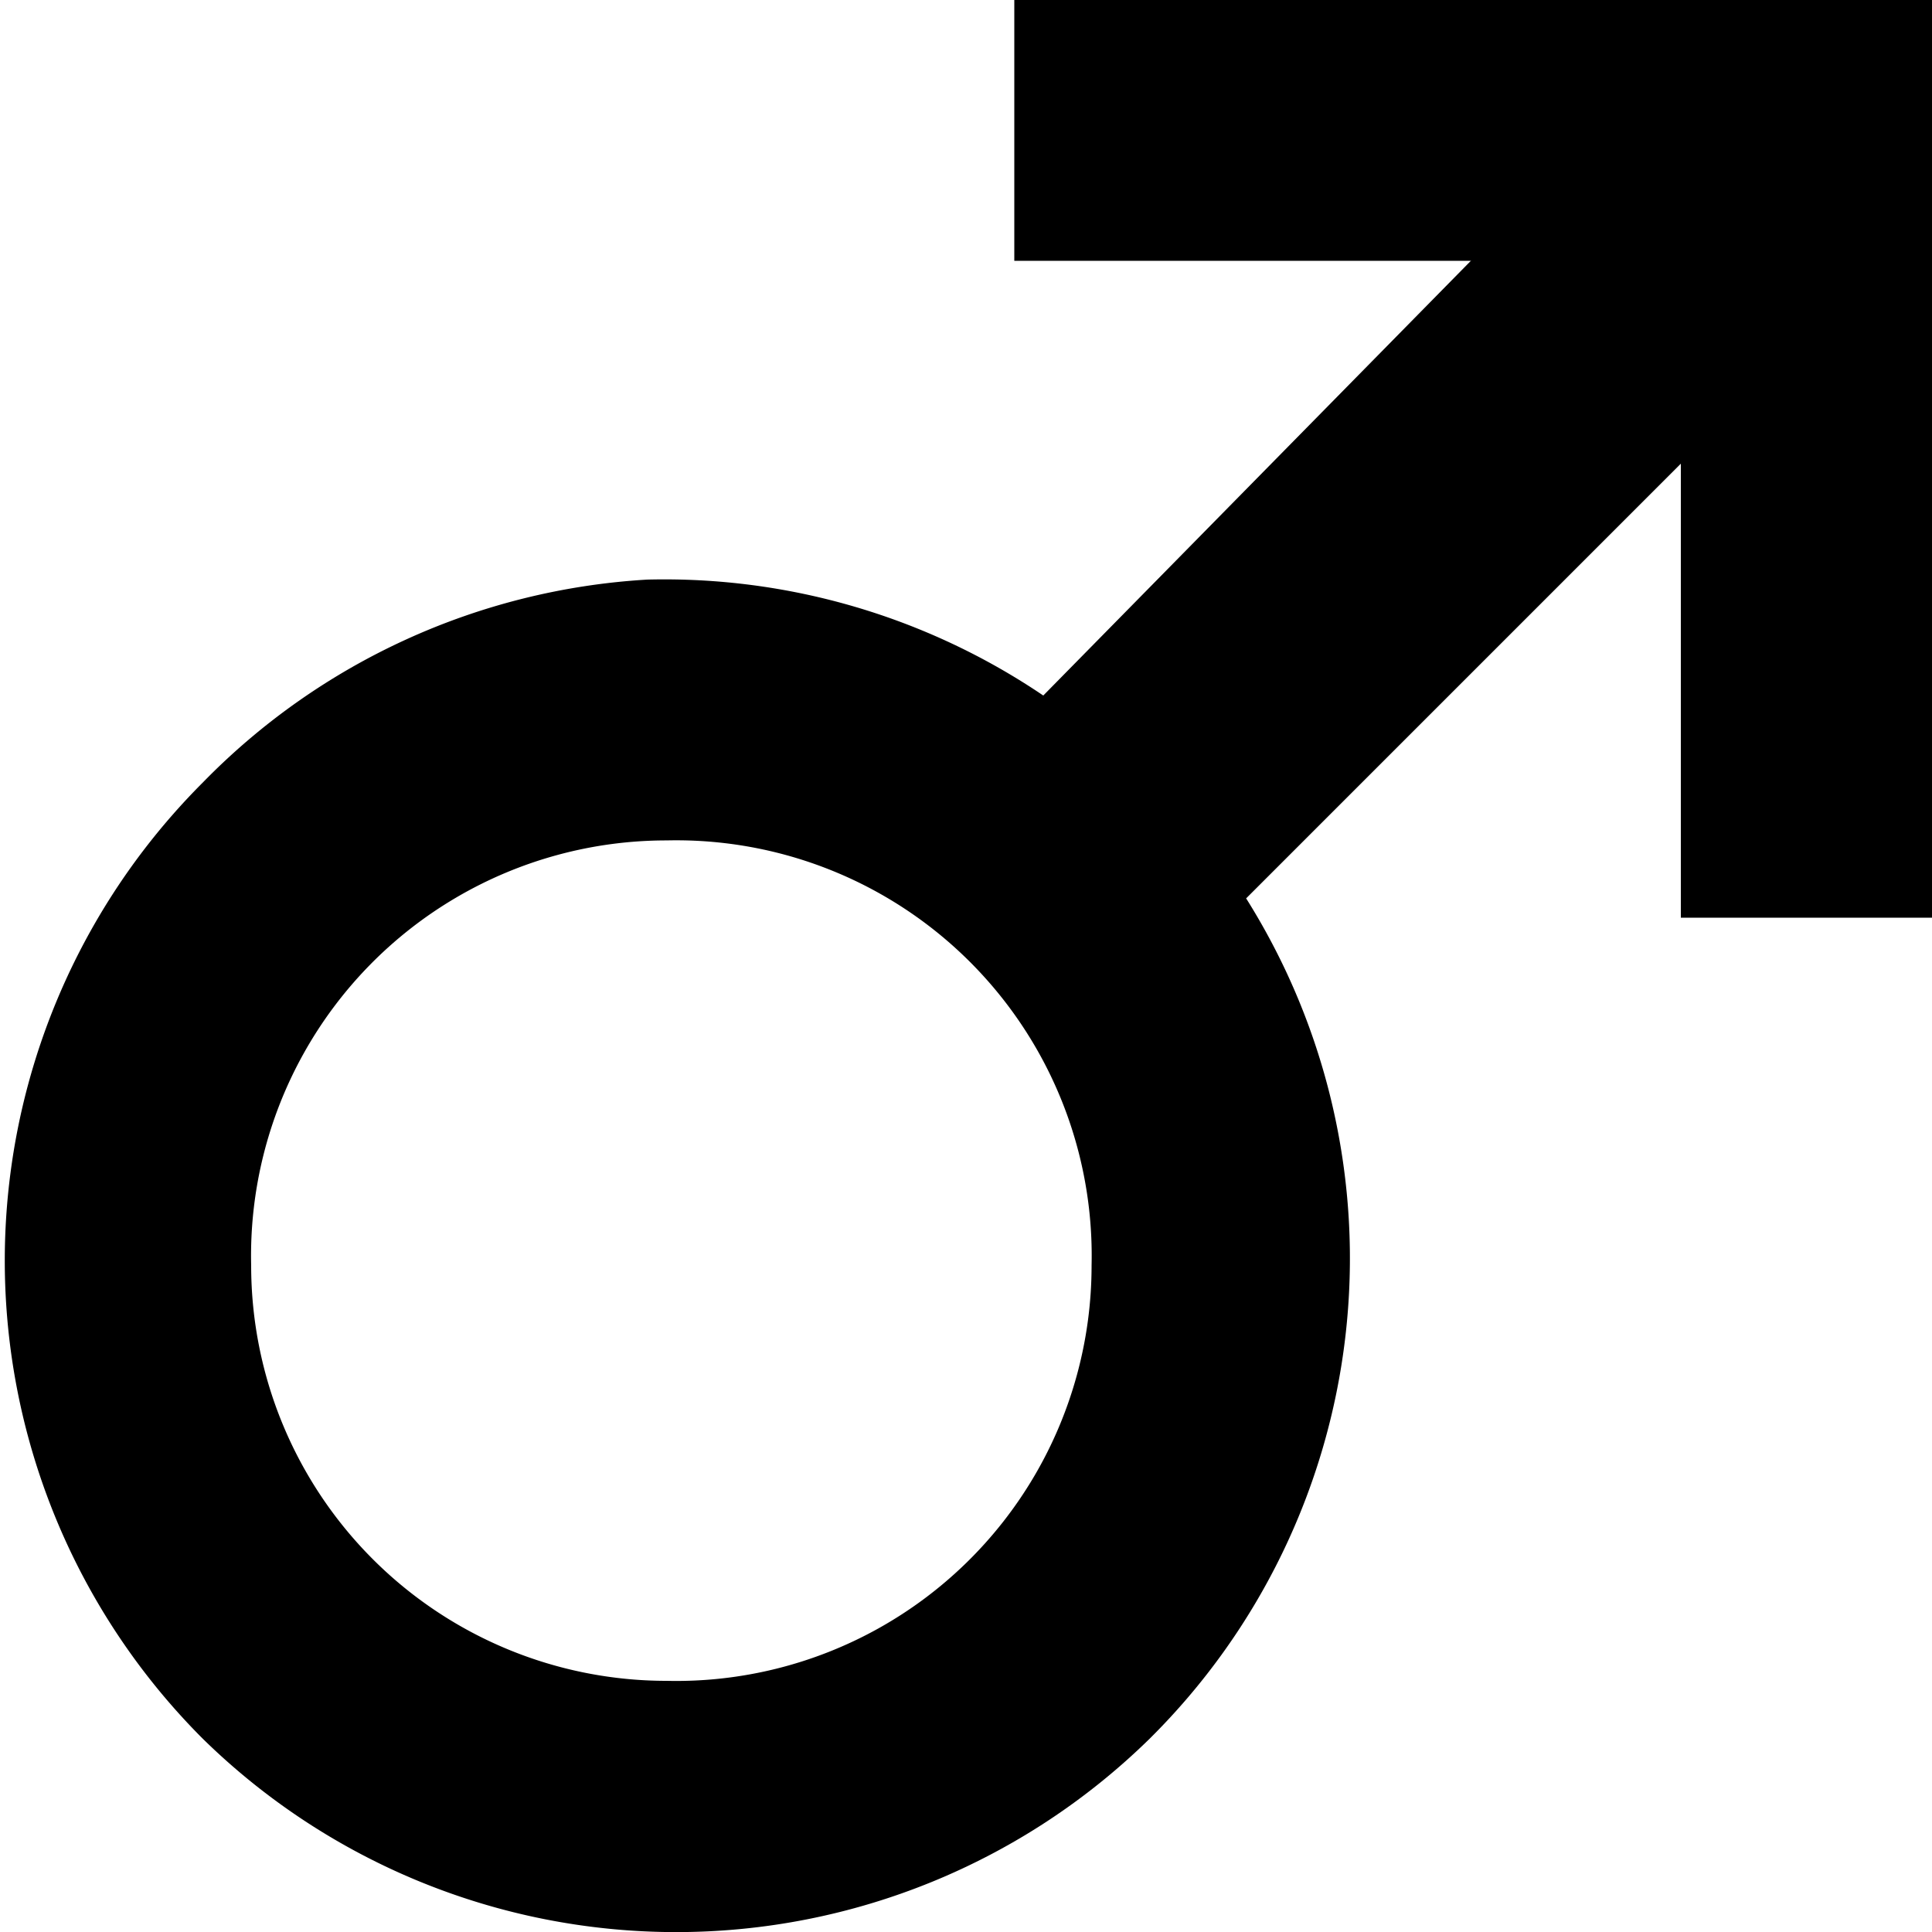
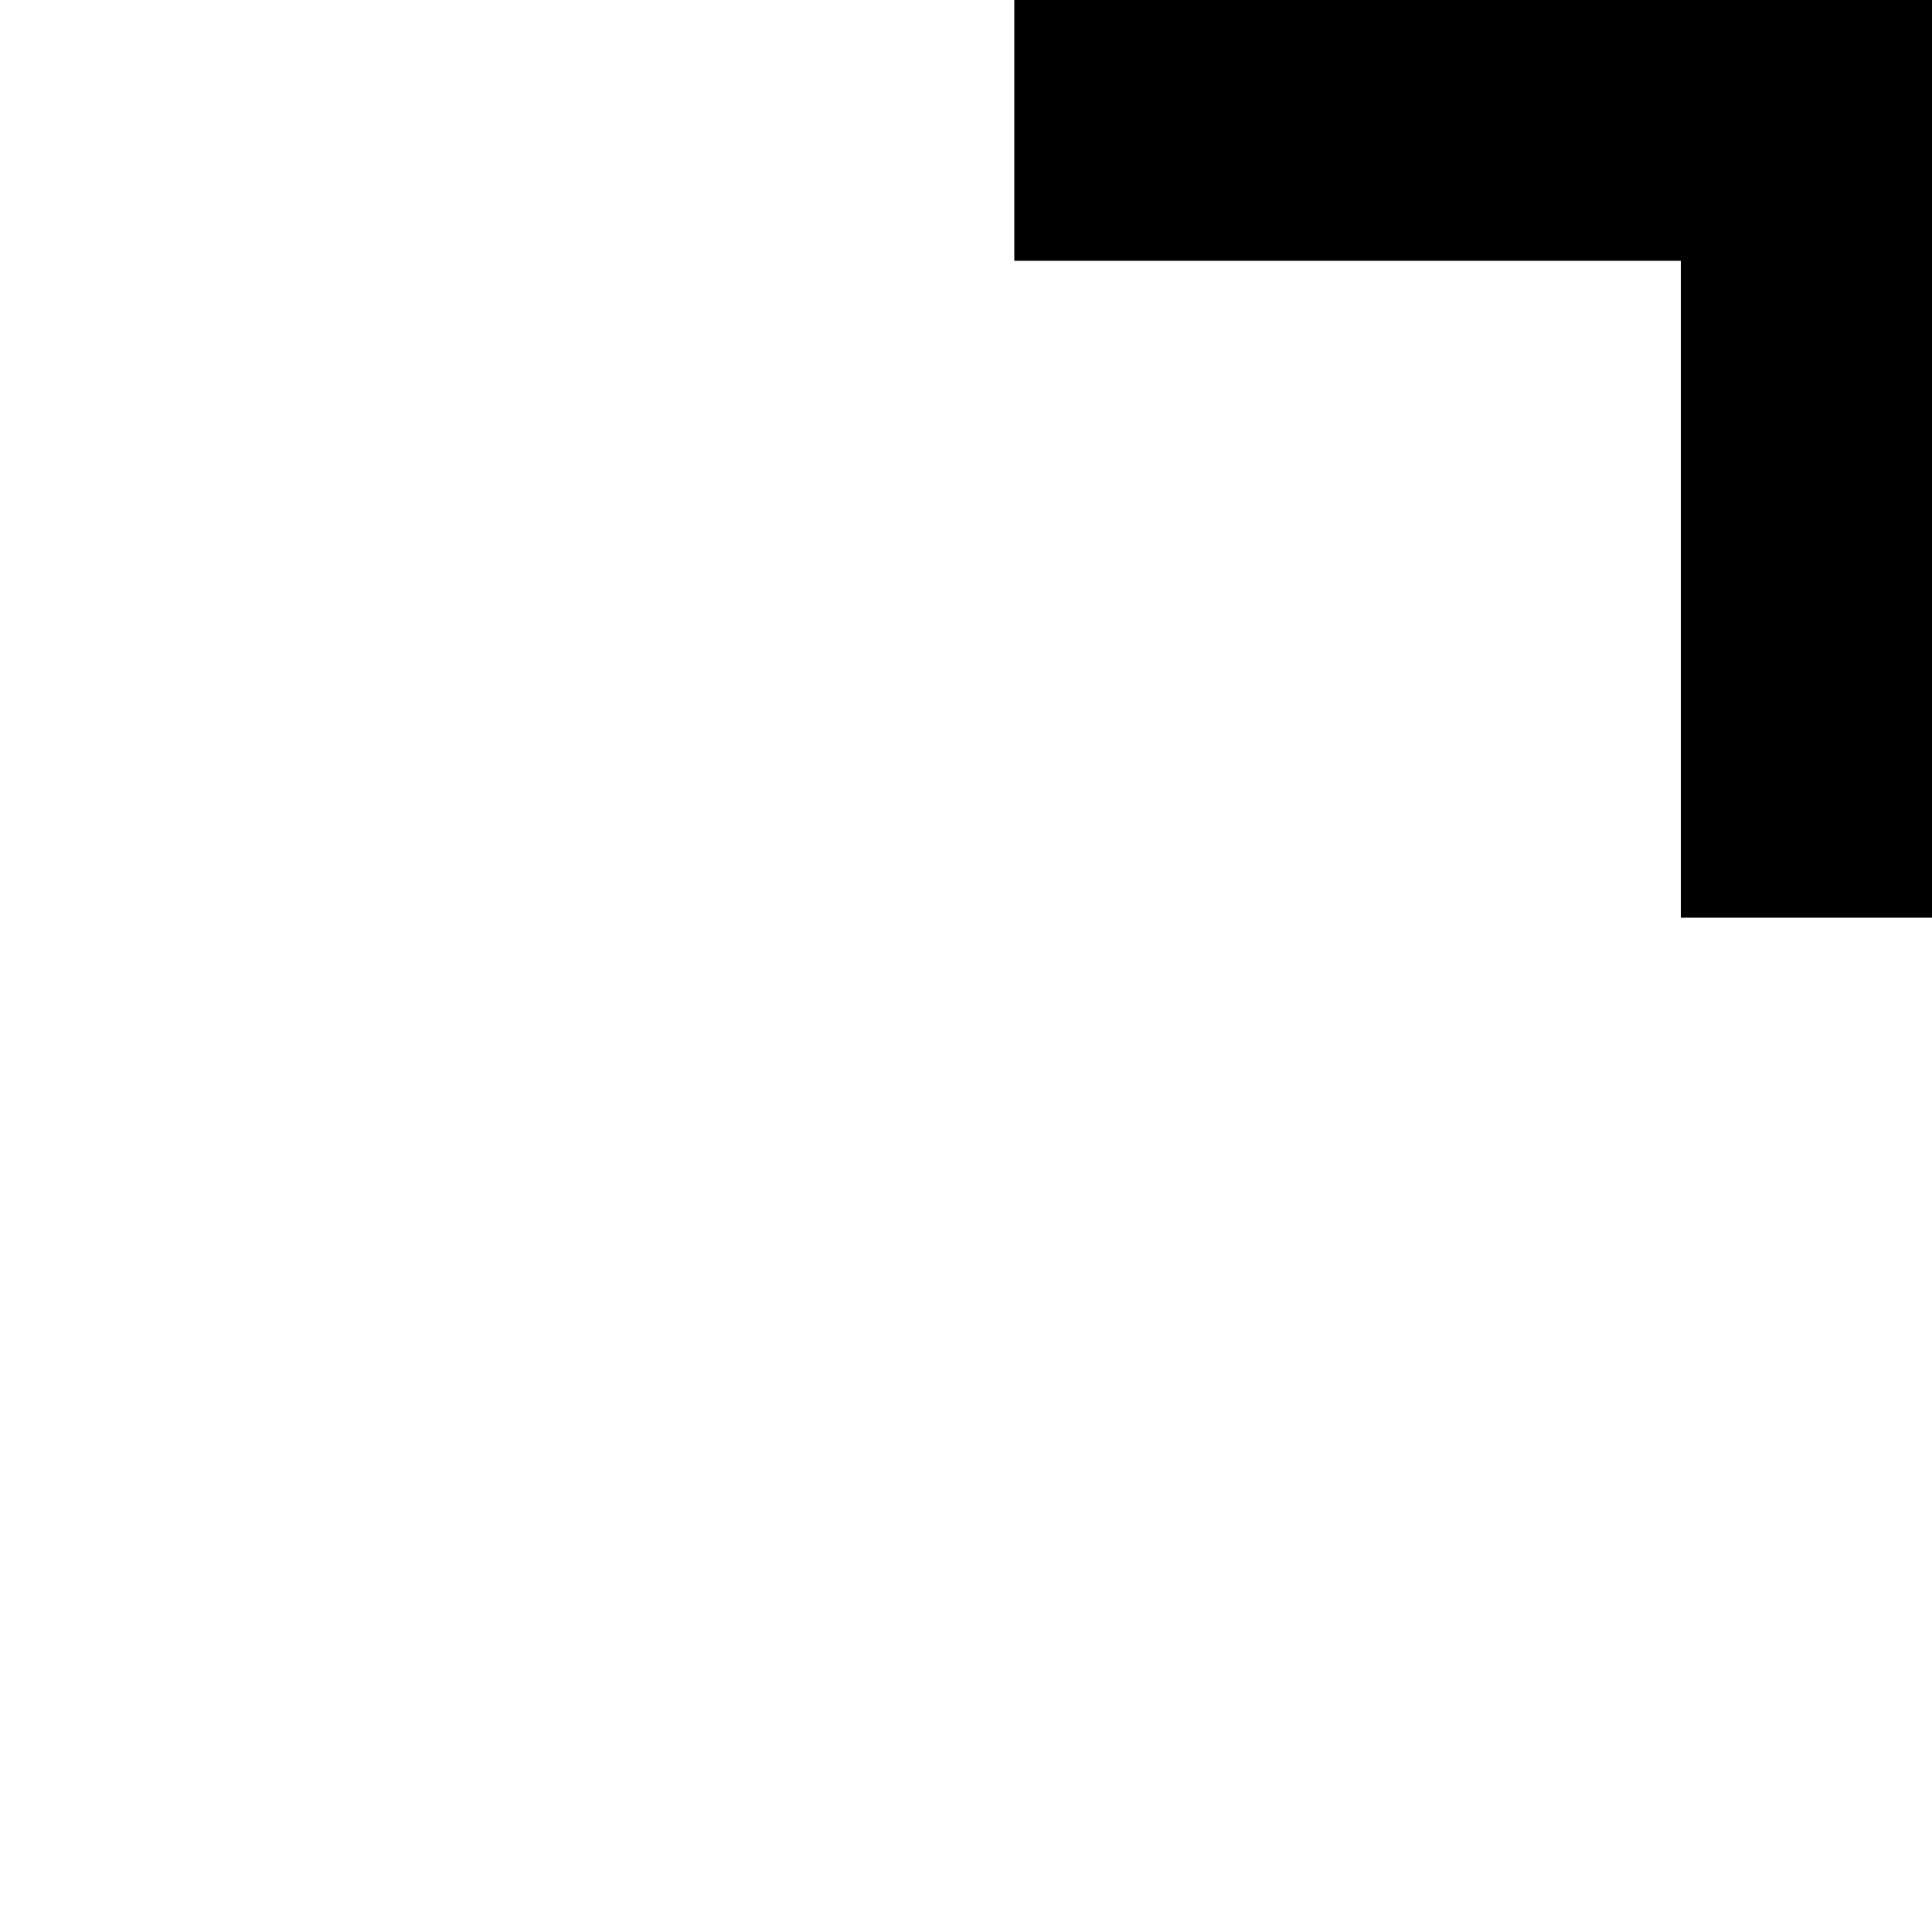
<svg xmlns="http://www.w3.org/2000/svg" width="200mm" height="200mm" viewBox="0 0 200 200">
-   <path d="m168 11-60 61a70 70 0 0 0-41-12 70 70 0 0 0-46 21 70 70 0 0 0 0 99 70 70 0 0 0 98 0 70 70 0 0 0 10-87l60-60-21-22zM69 87a43 43 0 0 1 44 44 43 43 0 0 1-44 43 43 43 0 0 1-43-43 43 43 0 0 1 43-44z" />
-   <path d="M105 0h95v27h-95z" />
+   <path d="M105 0h95v27h-95" />
  <path d="M174 95V0h26v95z" />
</svg>